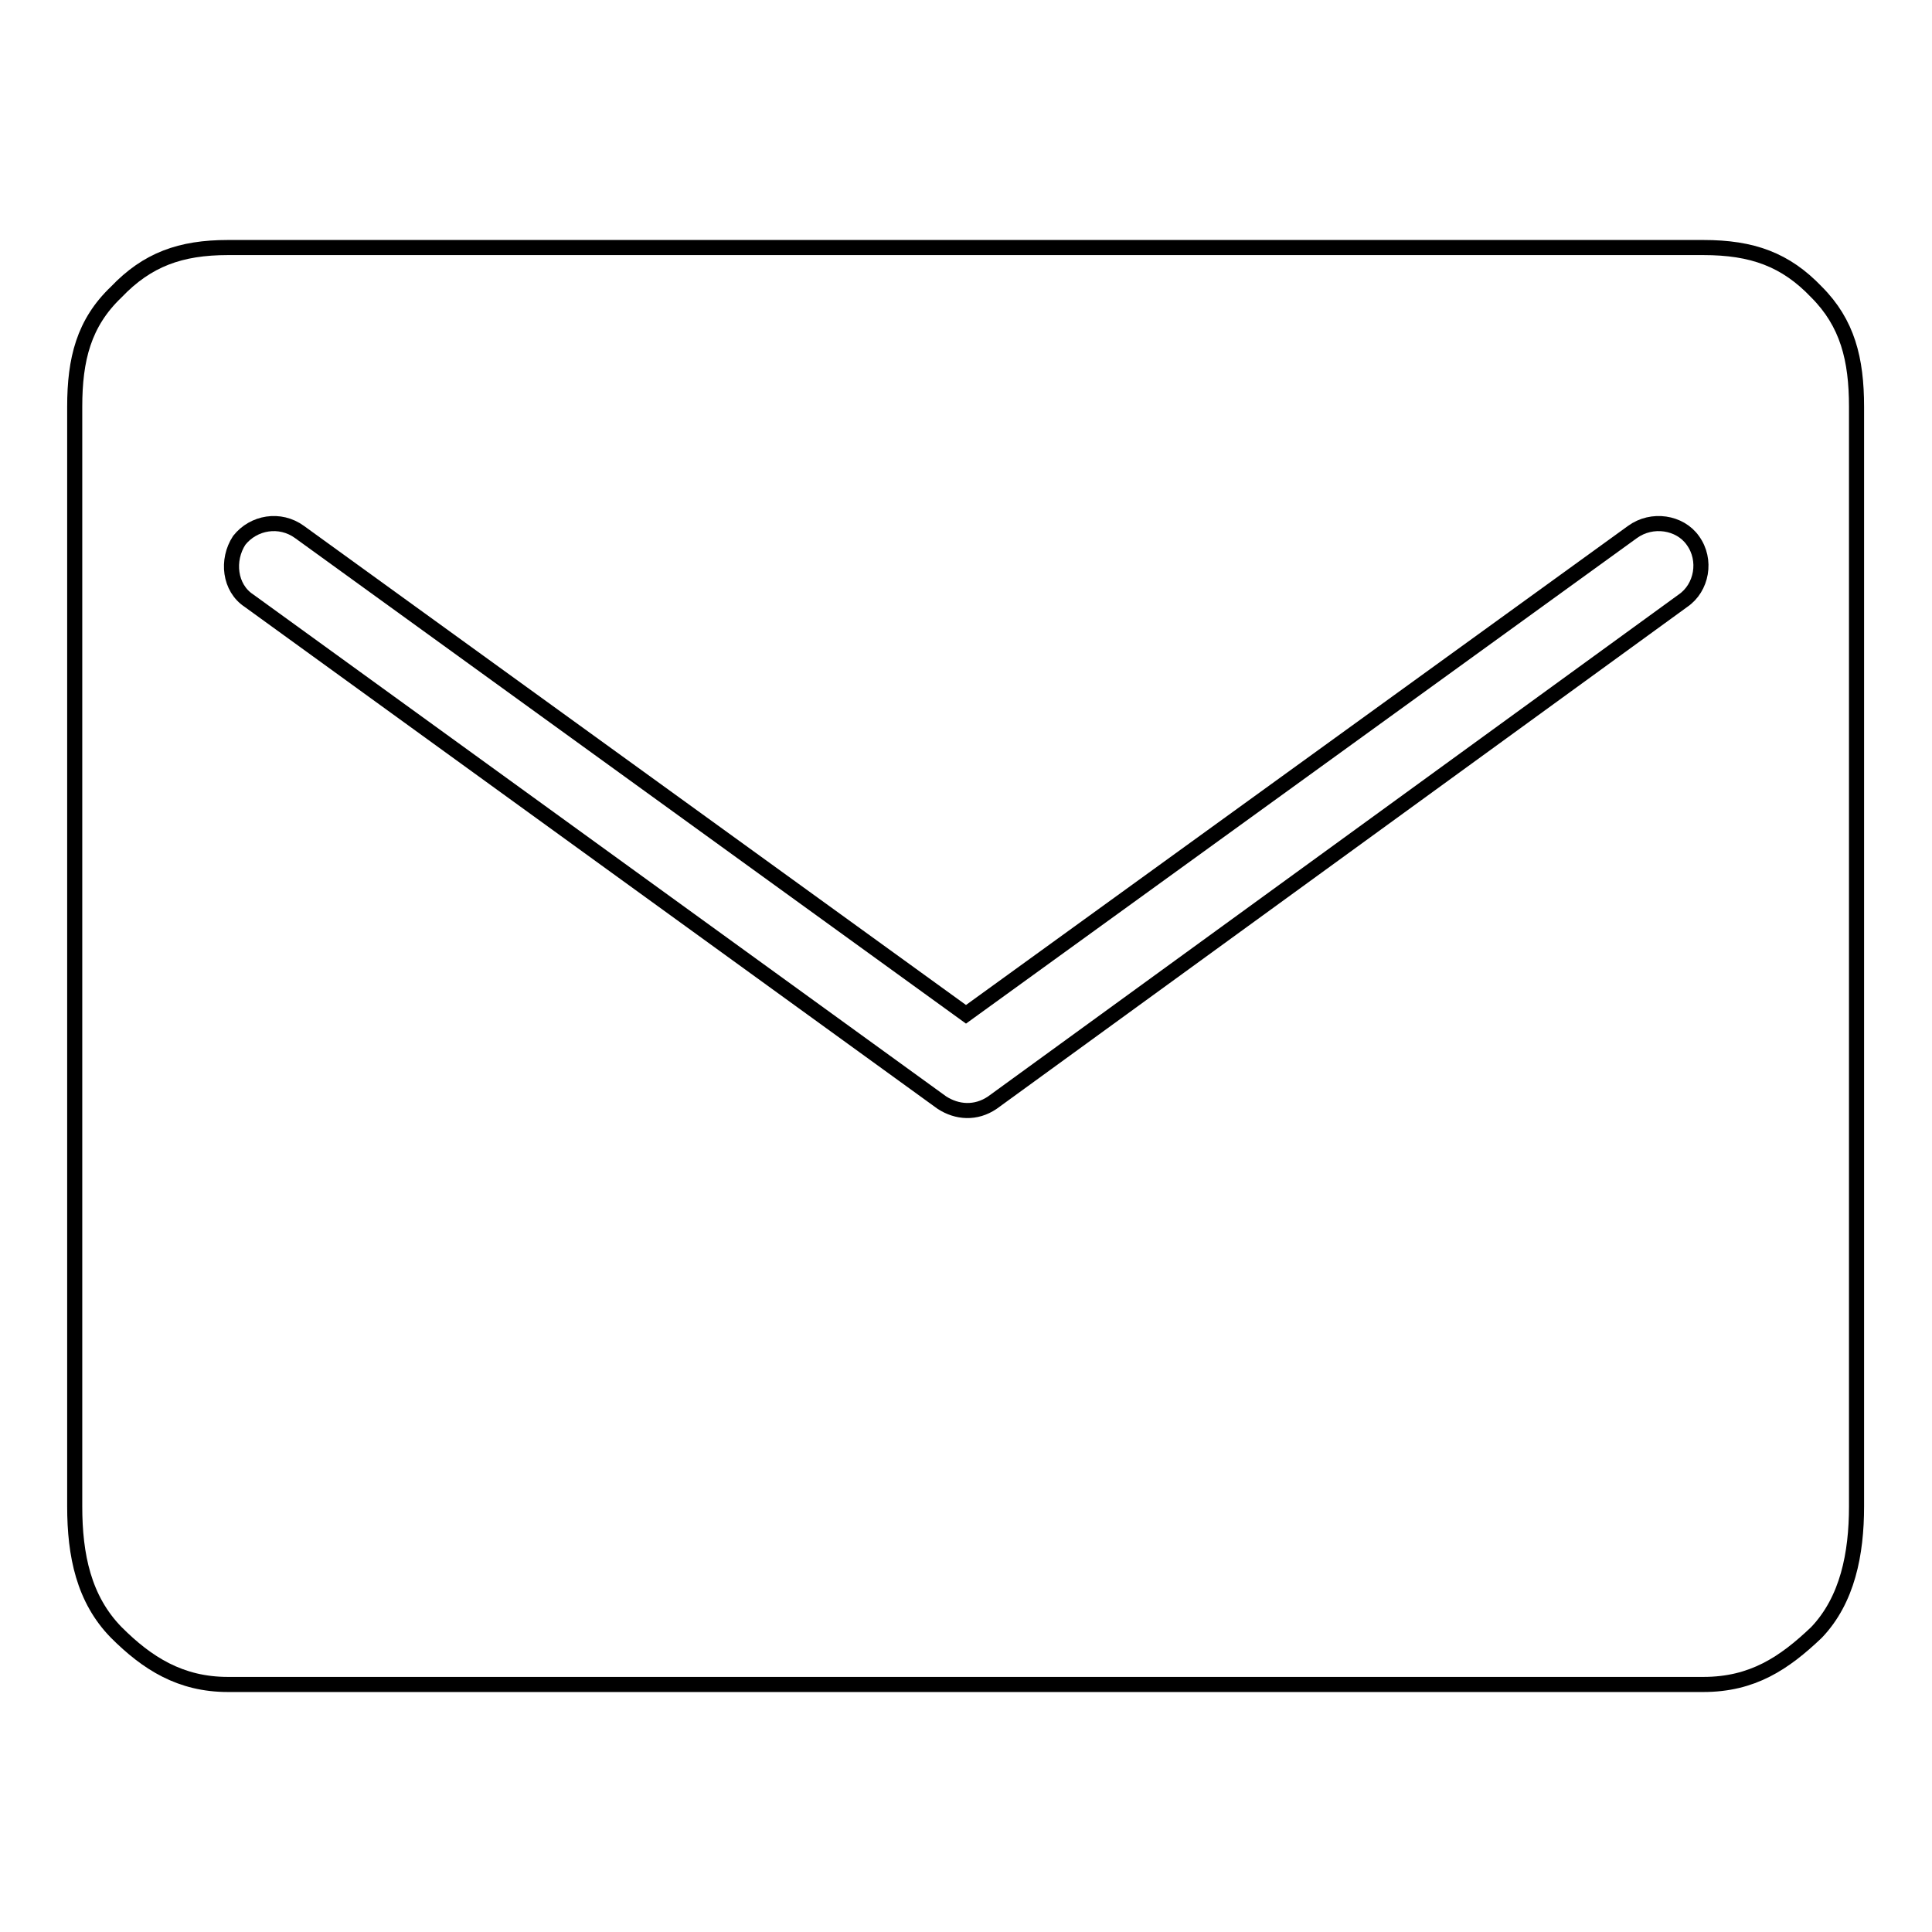
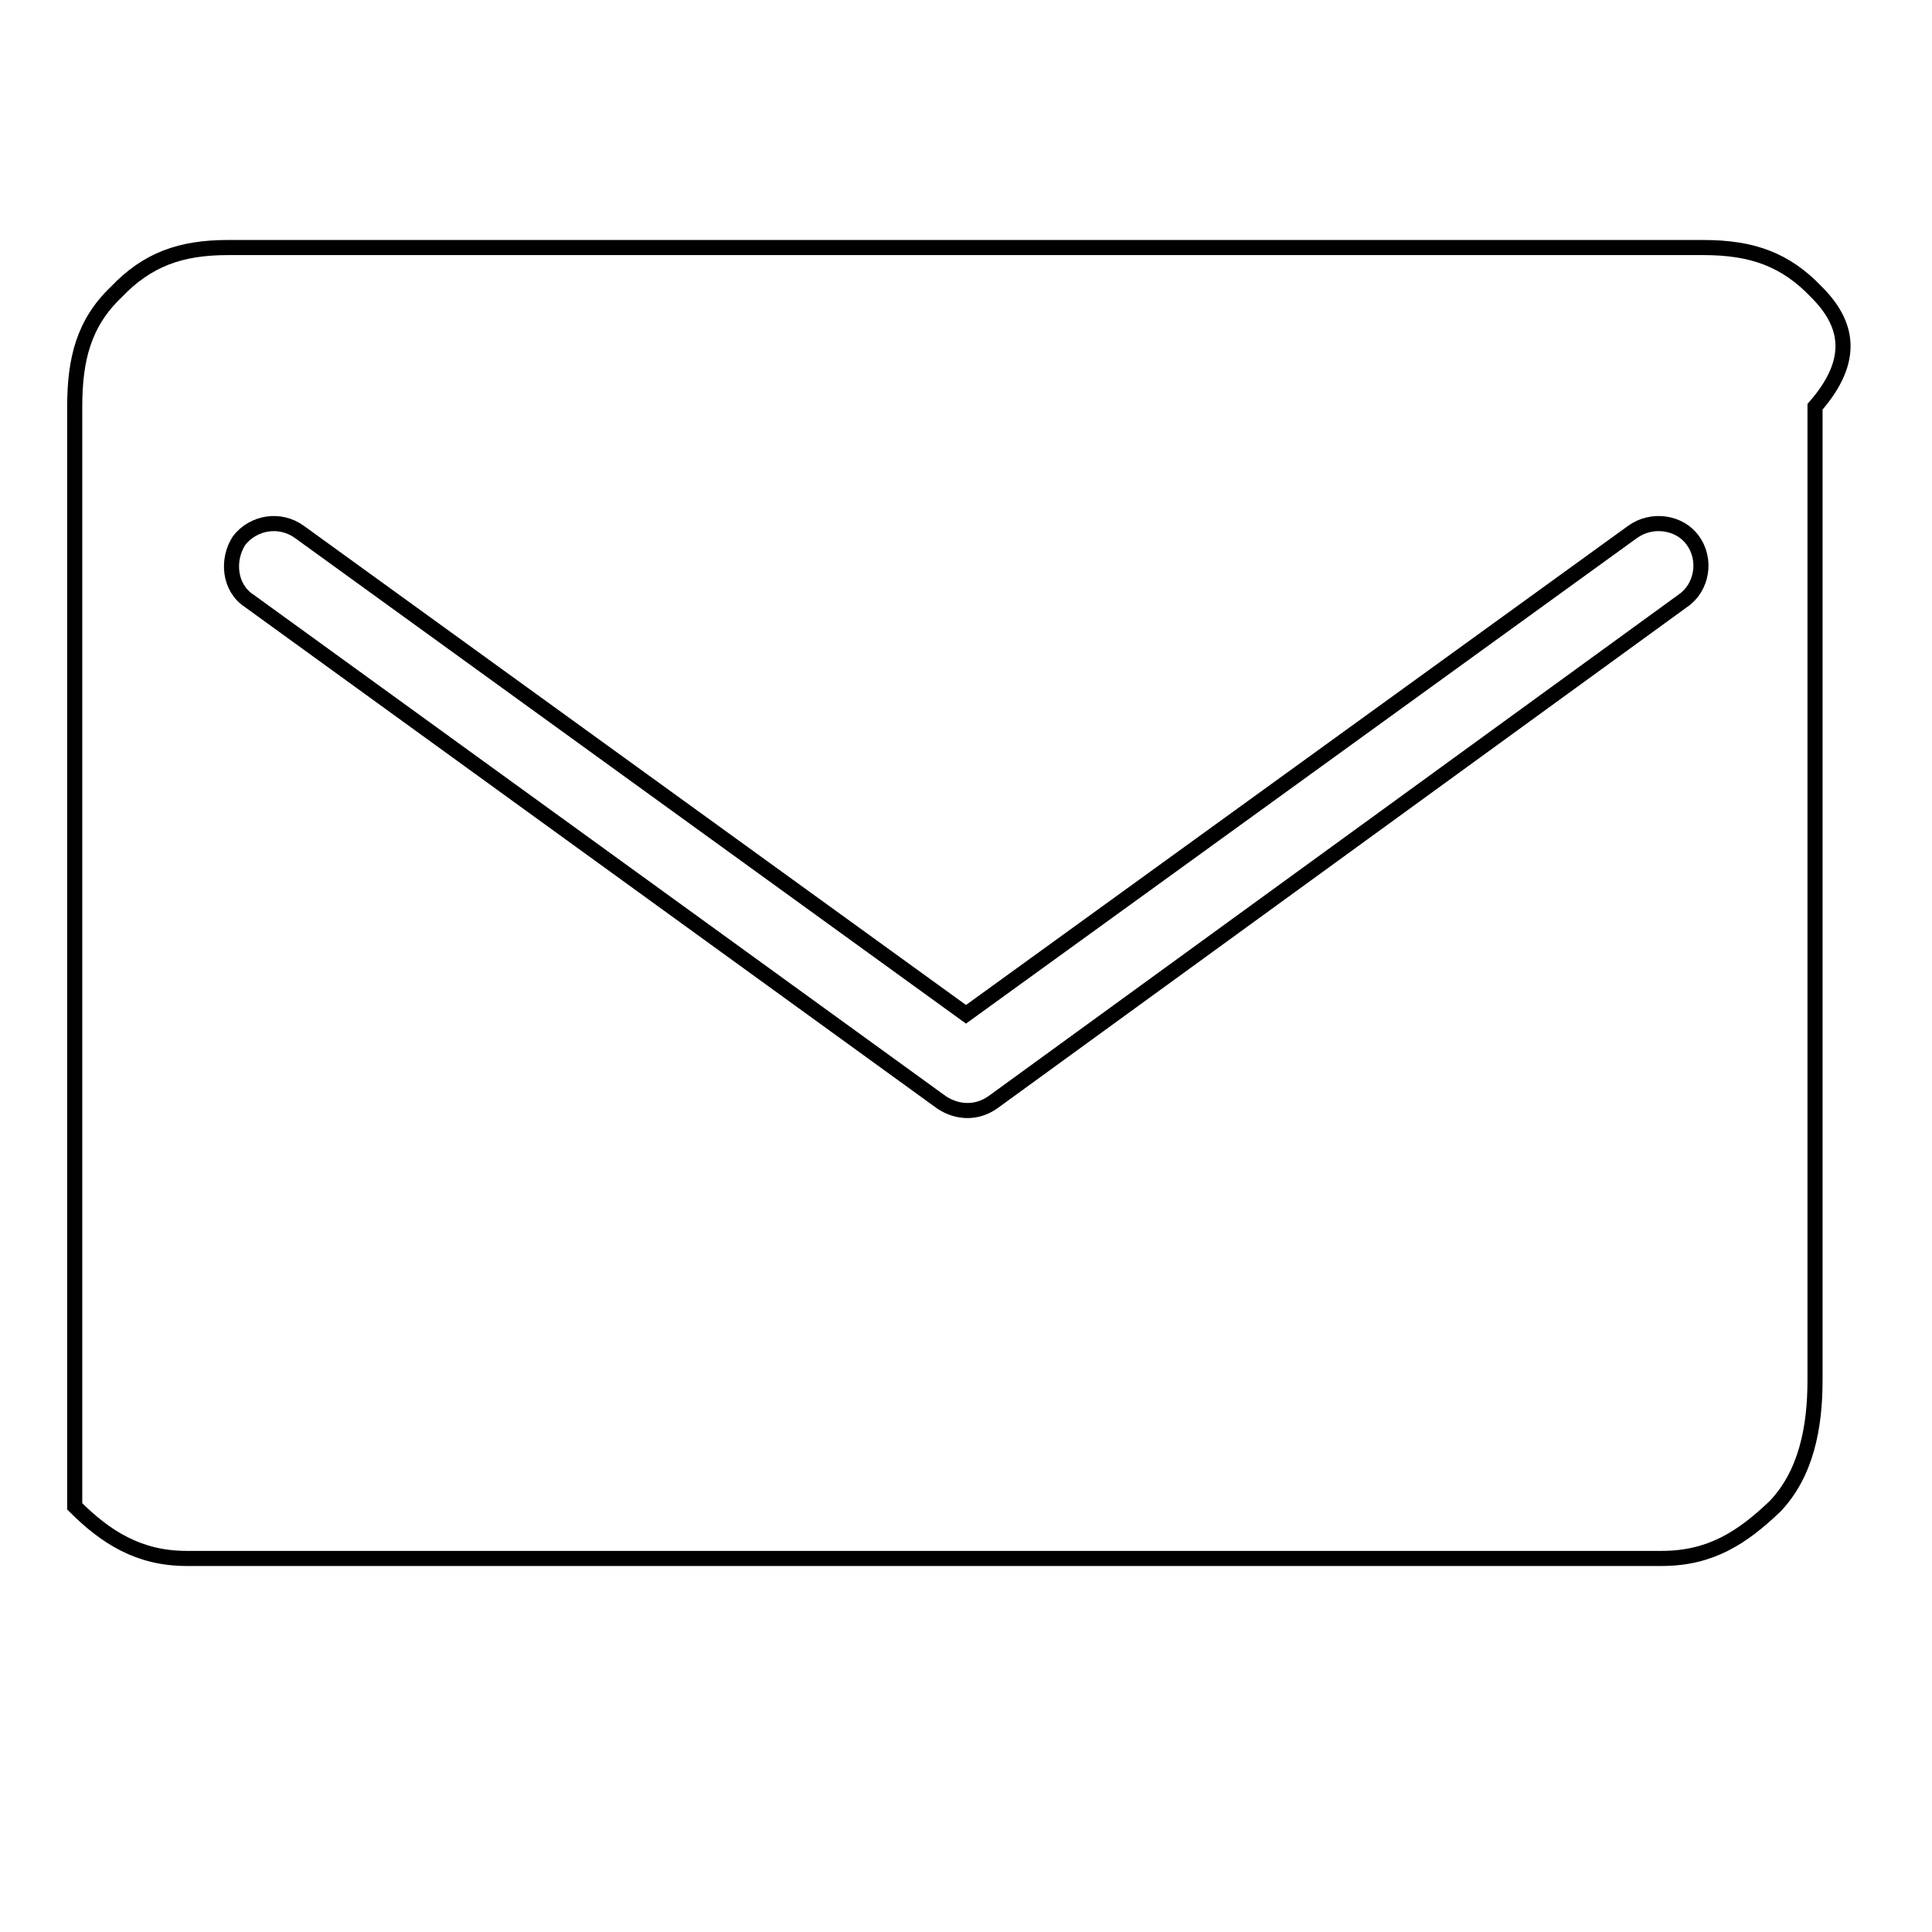
<svg xmlns="http://www.w3.org/2000/svg" version="1.1" x="0px" y="0px" viewBox="0 0 256 256" enable-background="new 0 0 256 256" xml:space="preserve">
  <g>
-     <path stroke-width="2" fill-opacity="0" stroke="#000000" d="M240.7,38.7c-4.1-4.3-8.5-5.9-15-5.9H30.2c-6.3,0-10.7,1.6-14.8,5.9c-4.3,4.1-5.5,8.9-5.5,15.2v145.7 c0,6.5,1.2,12.3,5.5,16.7c4.1,4.1,8.5,6.9,14.8,6.9h195.5c6.5,0,10.7-2.8,15-6.9c4.1-4.3,5.3-10.4,5.3-16.7V53.9 C246,47.6,244.8,42.8,240.7,38.7z M223,79.6l-91.5,66.5c-2.2,1.5-4.7,1.3-6.7,0L33,79.6c-2.6-1.7-3-5.4-1.3-8c1.9-2.4,5.4-3,8-1.1 l88.3,63.9l88.3-63.9c2.6-1.9,6.3-1.3,8,1.1C226.2,74.2,225.5,77.9,223,79.6z" />
+     <path stroke-width="2" fill-opacity="0" stroke="#000000" d="M240.7,38.7c-4.1-4.3-8.5-5.9-15-5.9H30.2c-6.3,0-10.7,1.6-14.8,5.9c-4.3,4.1-5.5,8.9-5.5,15.2v145.7 c4.1,4.1,8.5,6.9,14.8,6.9h195.5c6.5,0,10.7-2.8,15-6.9c4.1-4.3,5.3-10.4,5.3-16.7V53.9 C246,47.6,244.8,42.8,240.7,38.7z M223,79.6l-91.5,66.5c-2.2,1.5-4.7,1.3-6.7,0L33,79.6c-2.6-1.7-3-5.4-1.3-8c1.9-2.4,5.4-3,8-1.1 l88.3,63.9l88.3-63.9c2.6-1.9,6.3-1.3,8,1.1C226.2,74.2,225.5,77.9,223,79.6z" />
  </g>
</svg>